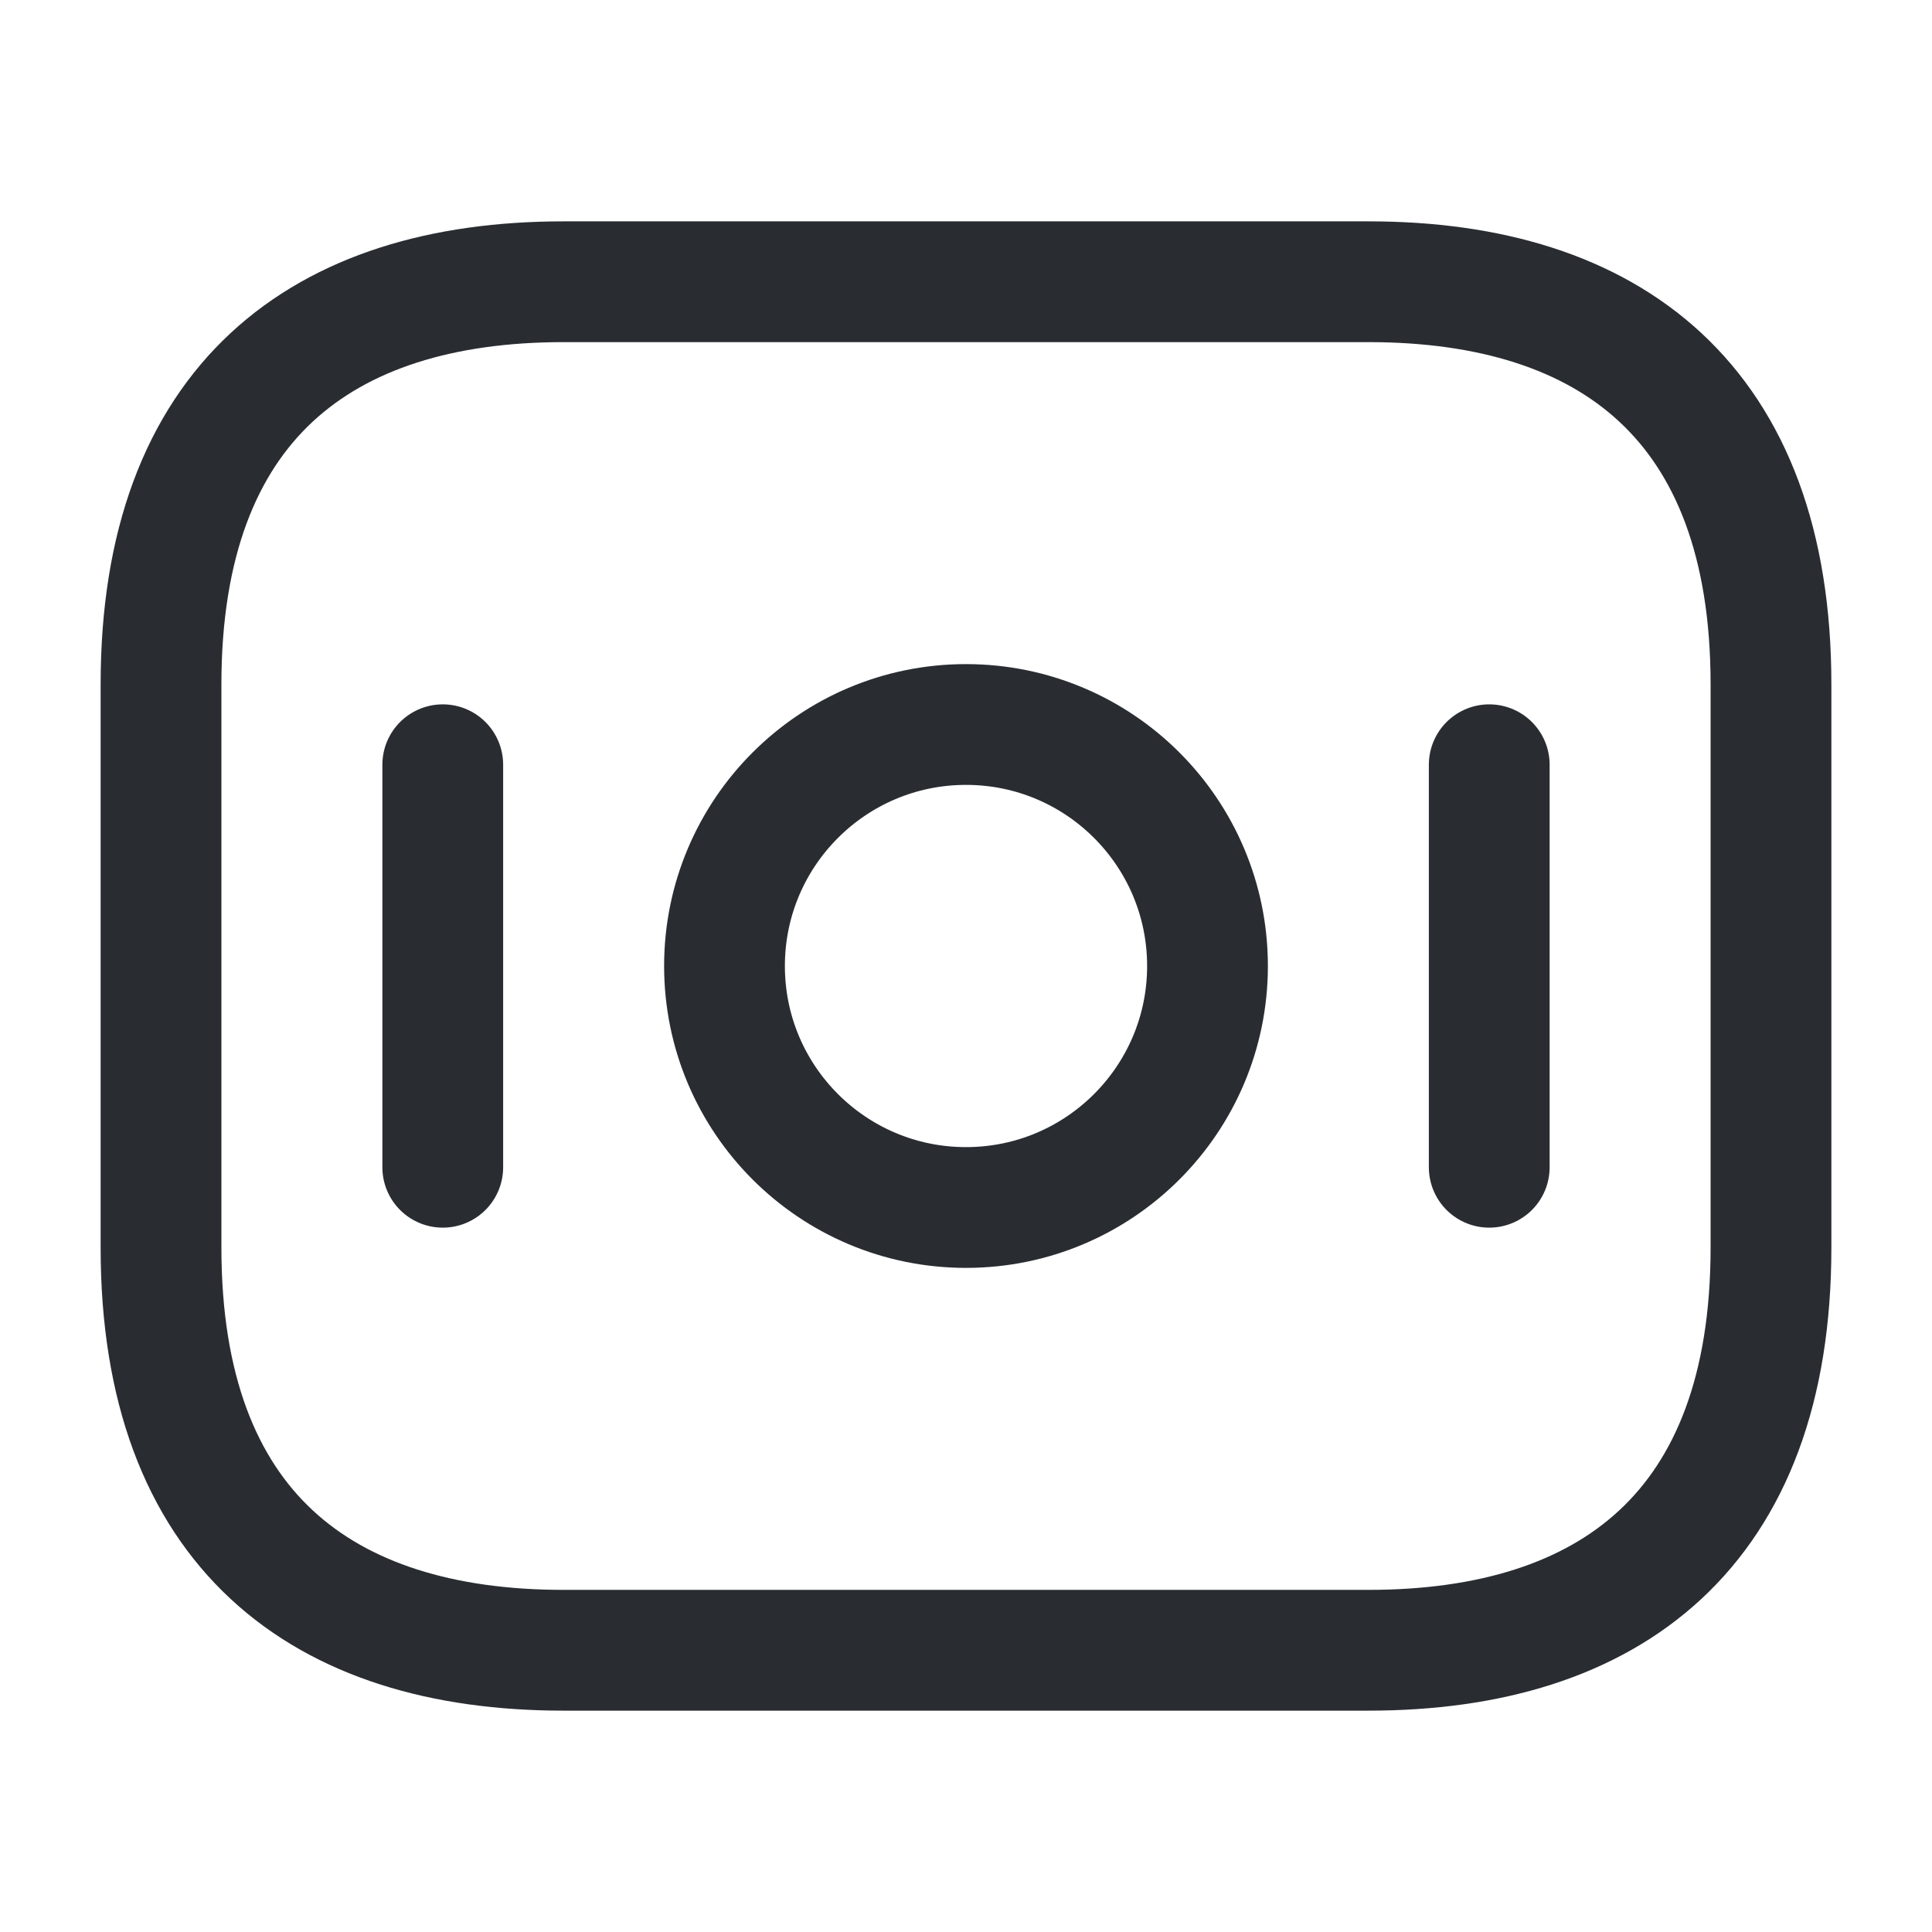
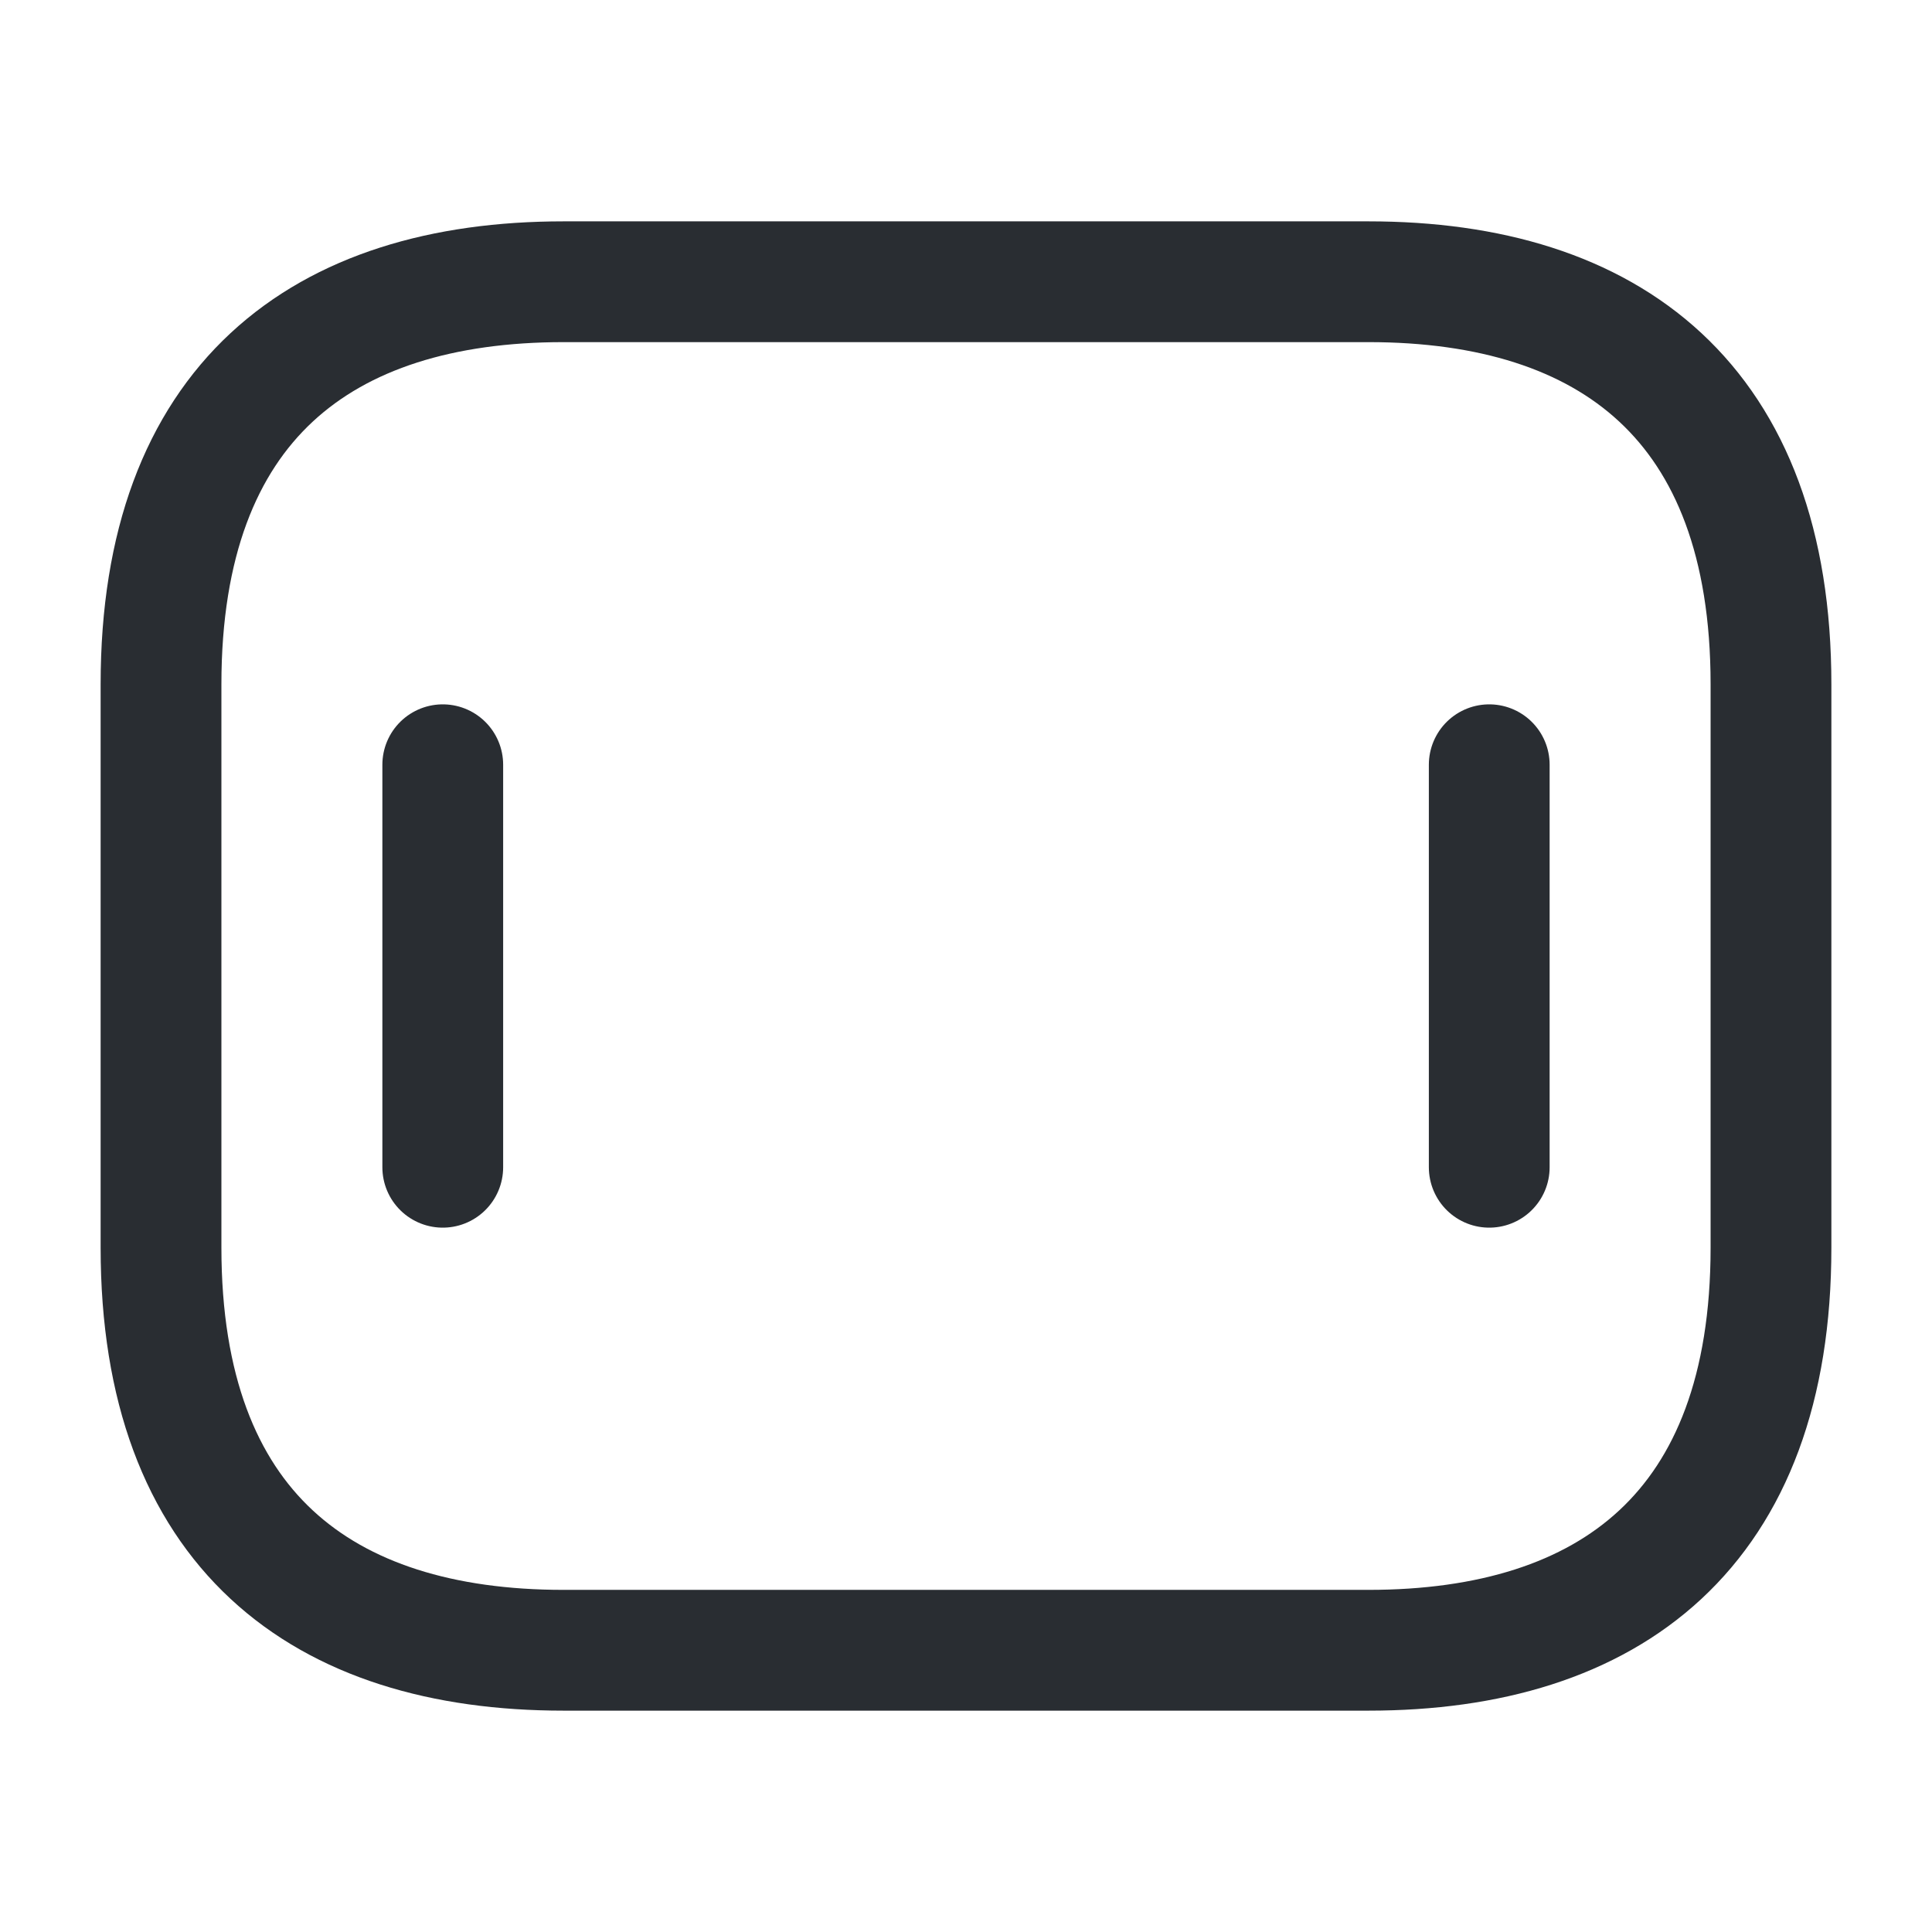
<svg xmlns="http://www.w3.org/2000/svg" width="35" height="35" viewBox="0 0 35 35" fill="none">
  <path d="M24.792 29.896H10.208C5.833 29.896 2.917 27.708 2.917 22.604V12.396C2.917 7.292 5.833 5.104 10.208 5.104H24.792C29.167 5.104 32.083 7.292 32.083 12.396V22.604C32.083 27.708 29.167 29.896 24.792 29.896Z" stroke="#292D32" stroke-width="2.188" stroke-miterlimit="10" stroke-linecap="round" stroke-linejoin="round" />
-   <path d="M17.5 21.875C19.916 21.875 21.875 19.916 21.875 17.5C21.875 15.084 19.916 13.125 17.5 13.125C15.084 13.125 13.125 15.084 13.125 17.5C13.125 19.916 15.084 21.875 17.5 21.875Z" stroke="#292D32" stroke-width="2.188" stroke-miterlimit="10" stroke-linecap="round" stroke-linejoin="round" />
  <path d="M8.021 13.854V21.146" stroke="#292D32" stroke-width="2.188" stroke-miterlimit="10" stroke-linecap="round" stroke-linejoin="round" />
  <path d="M26.979 13.854V21.146" stroke="#292D32" stroke-width="2.188" stroke-miterlimit="10" stroke-linecap="round" stroke-linejoin="round" />
</svg>